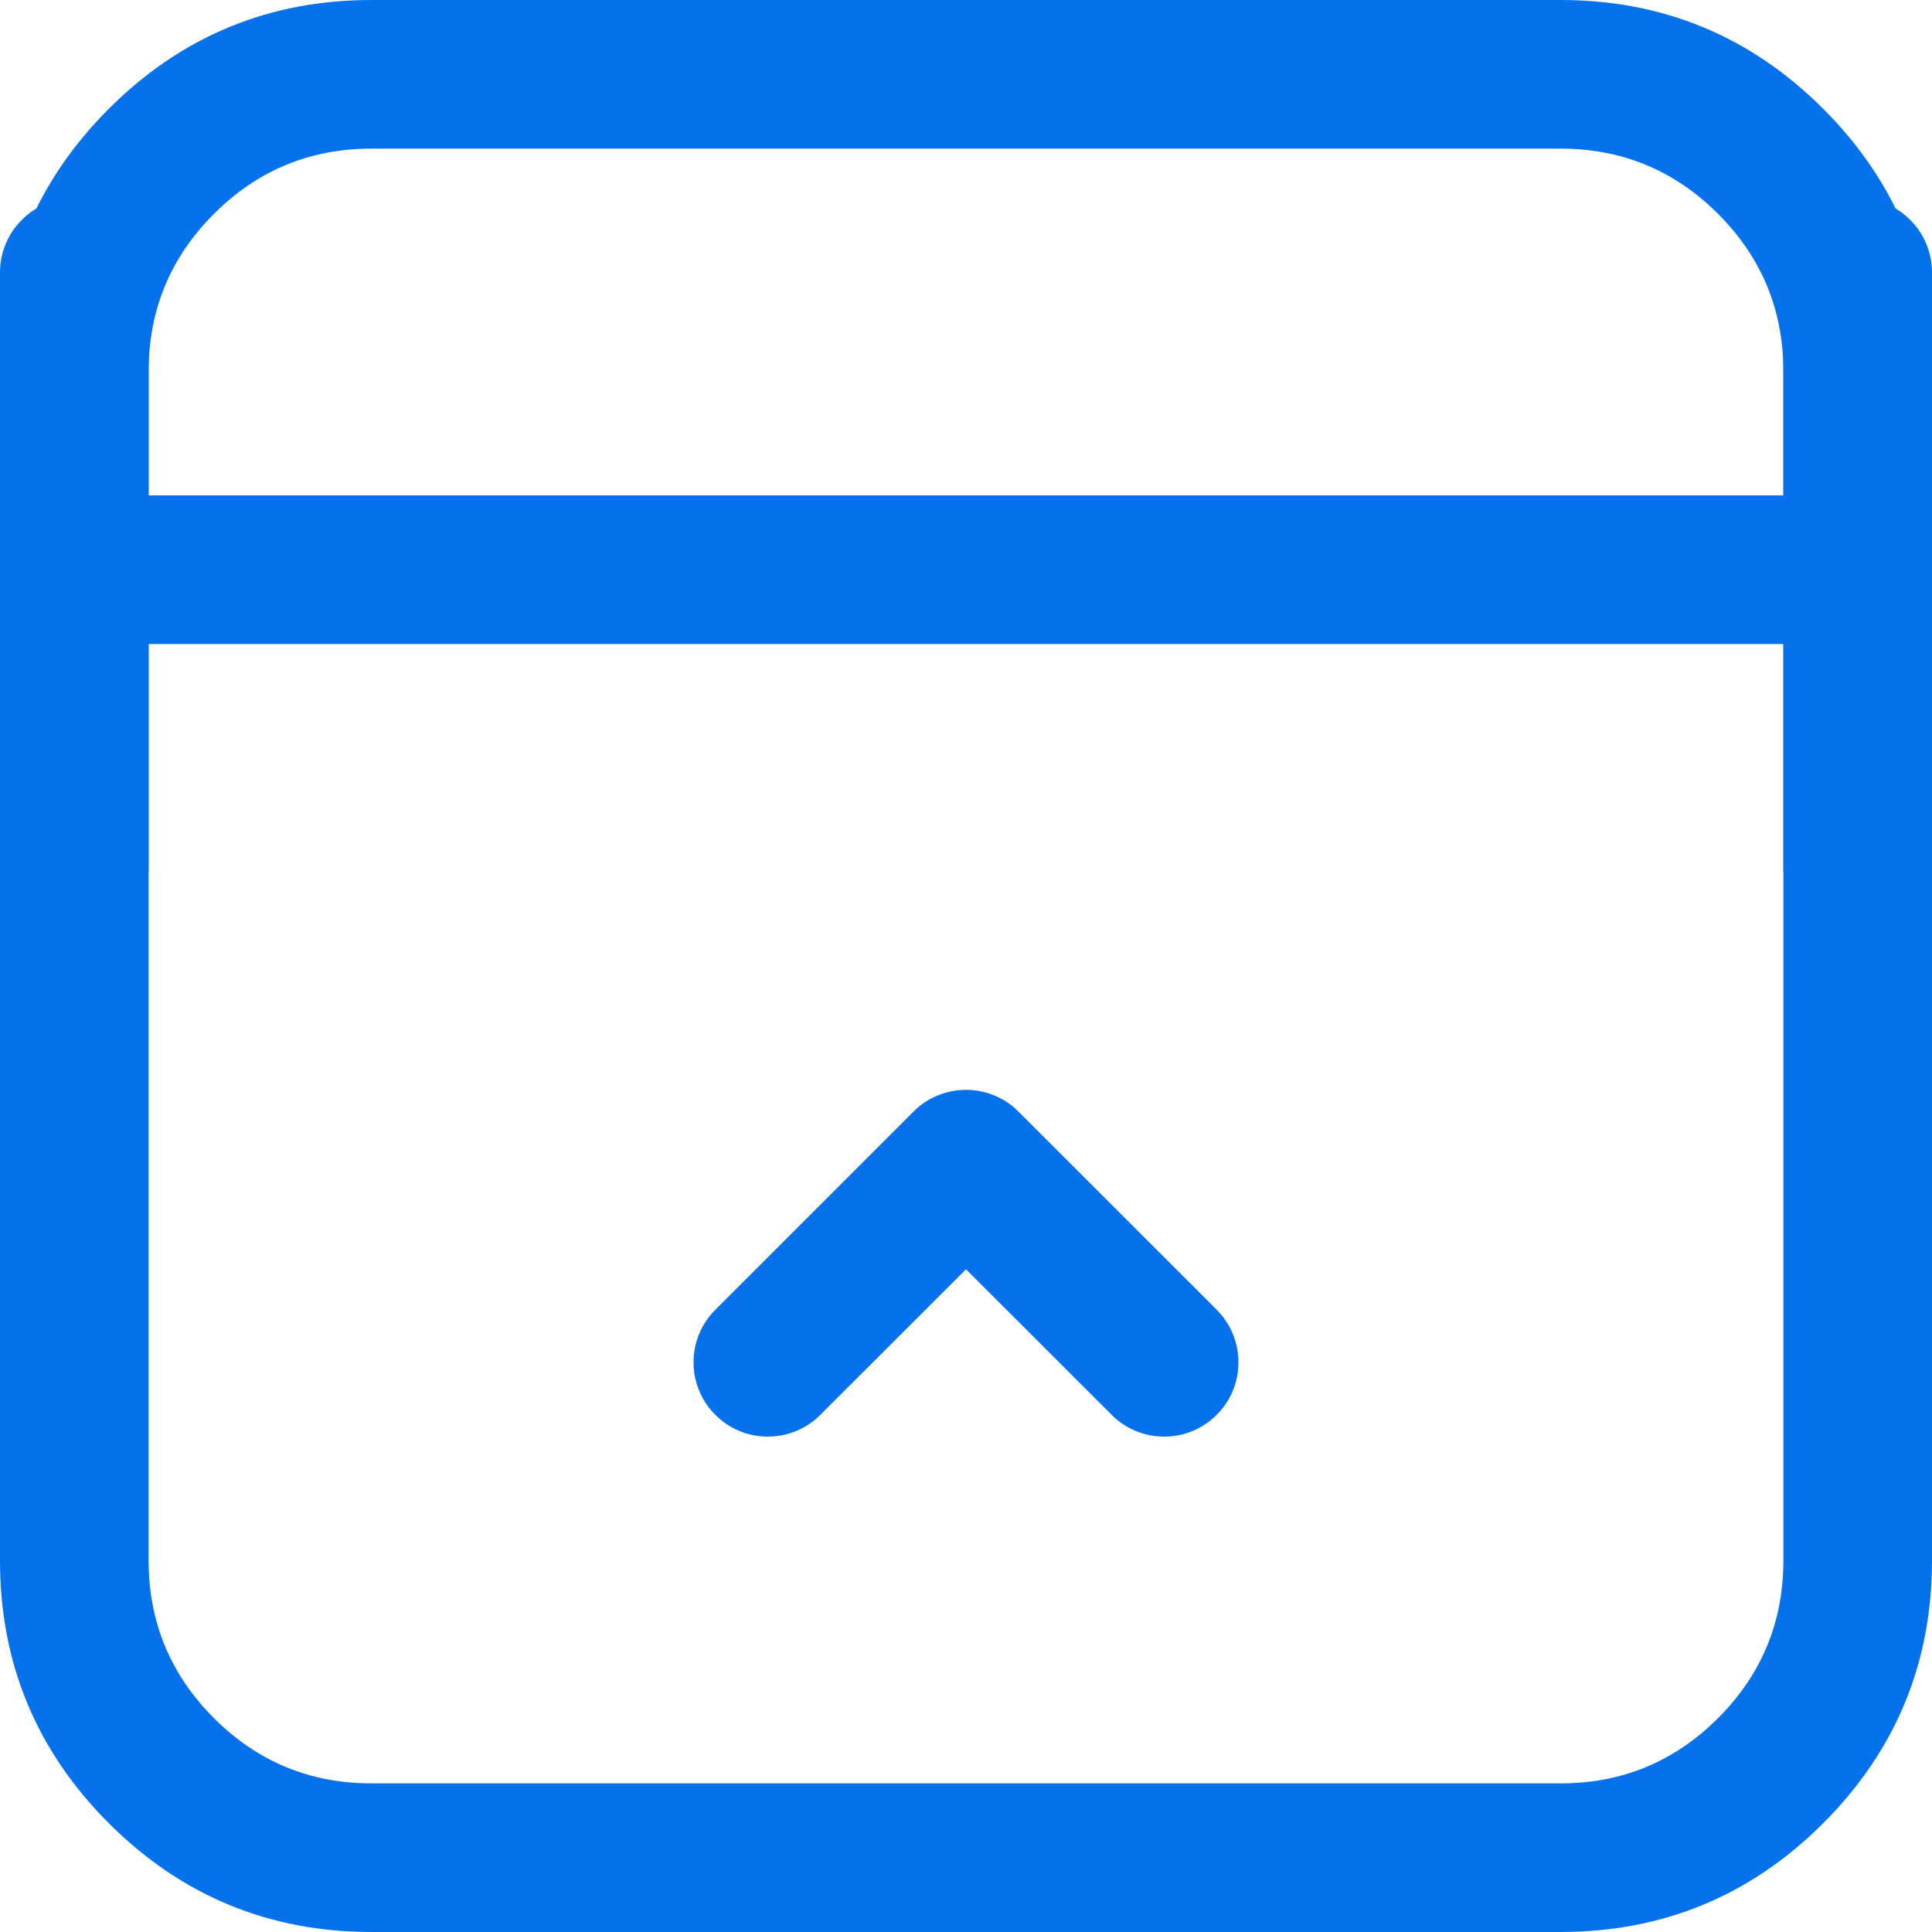
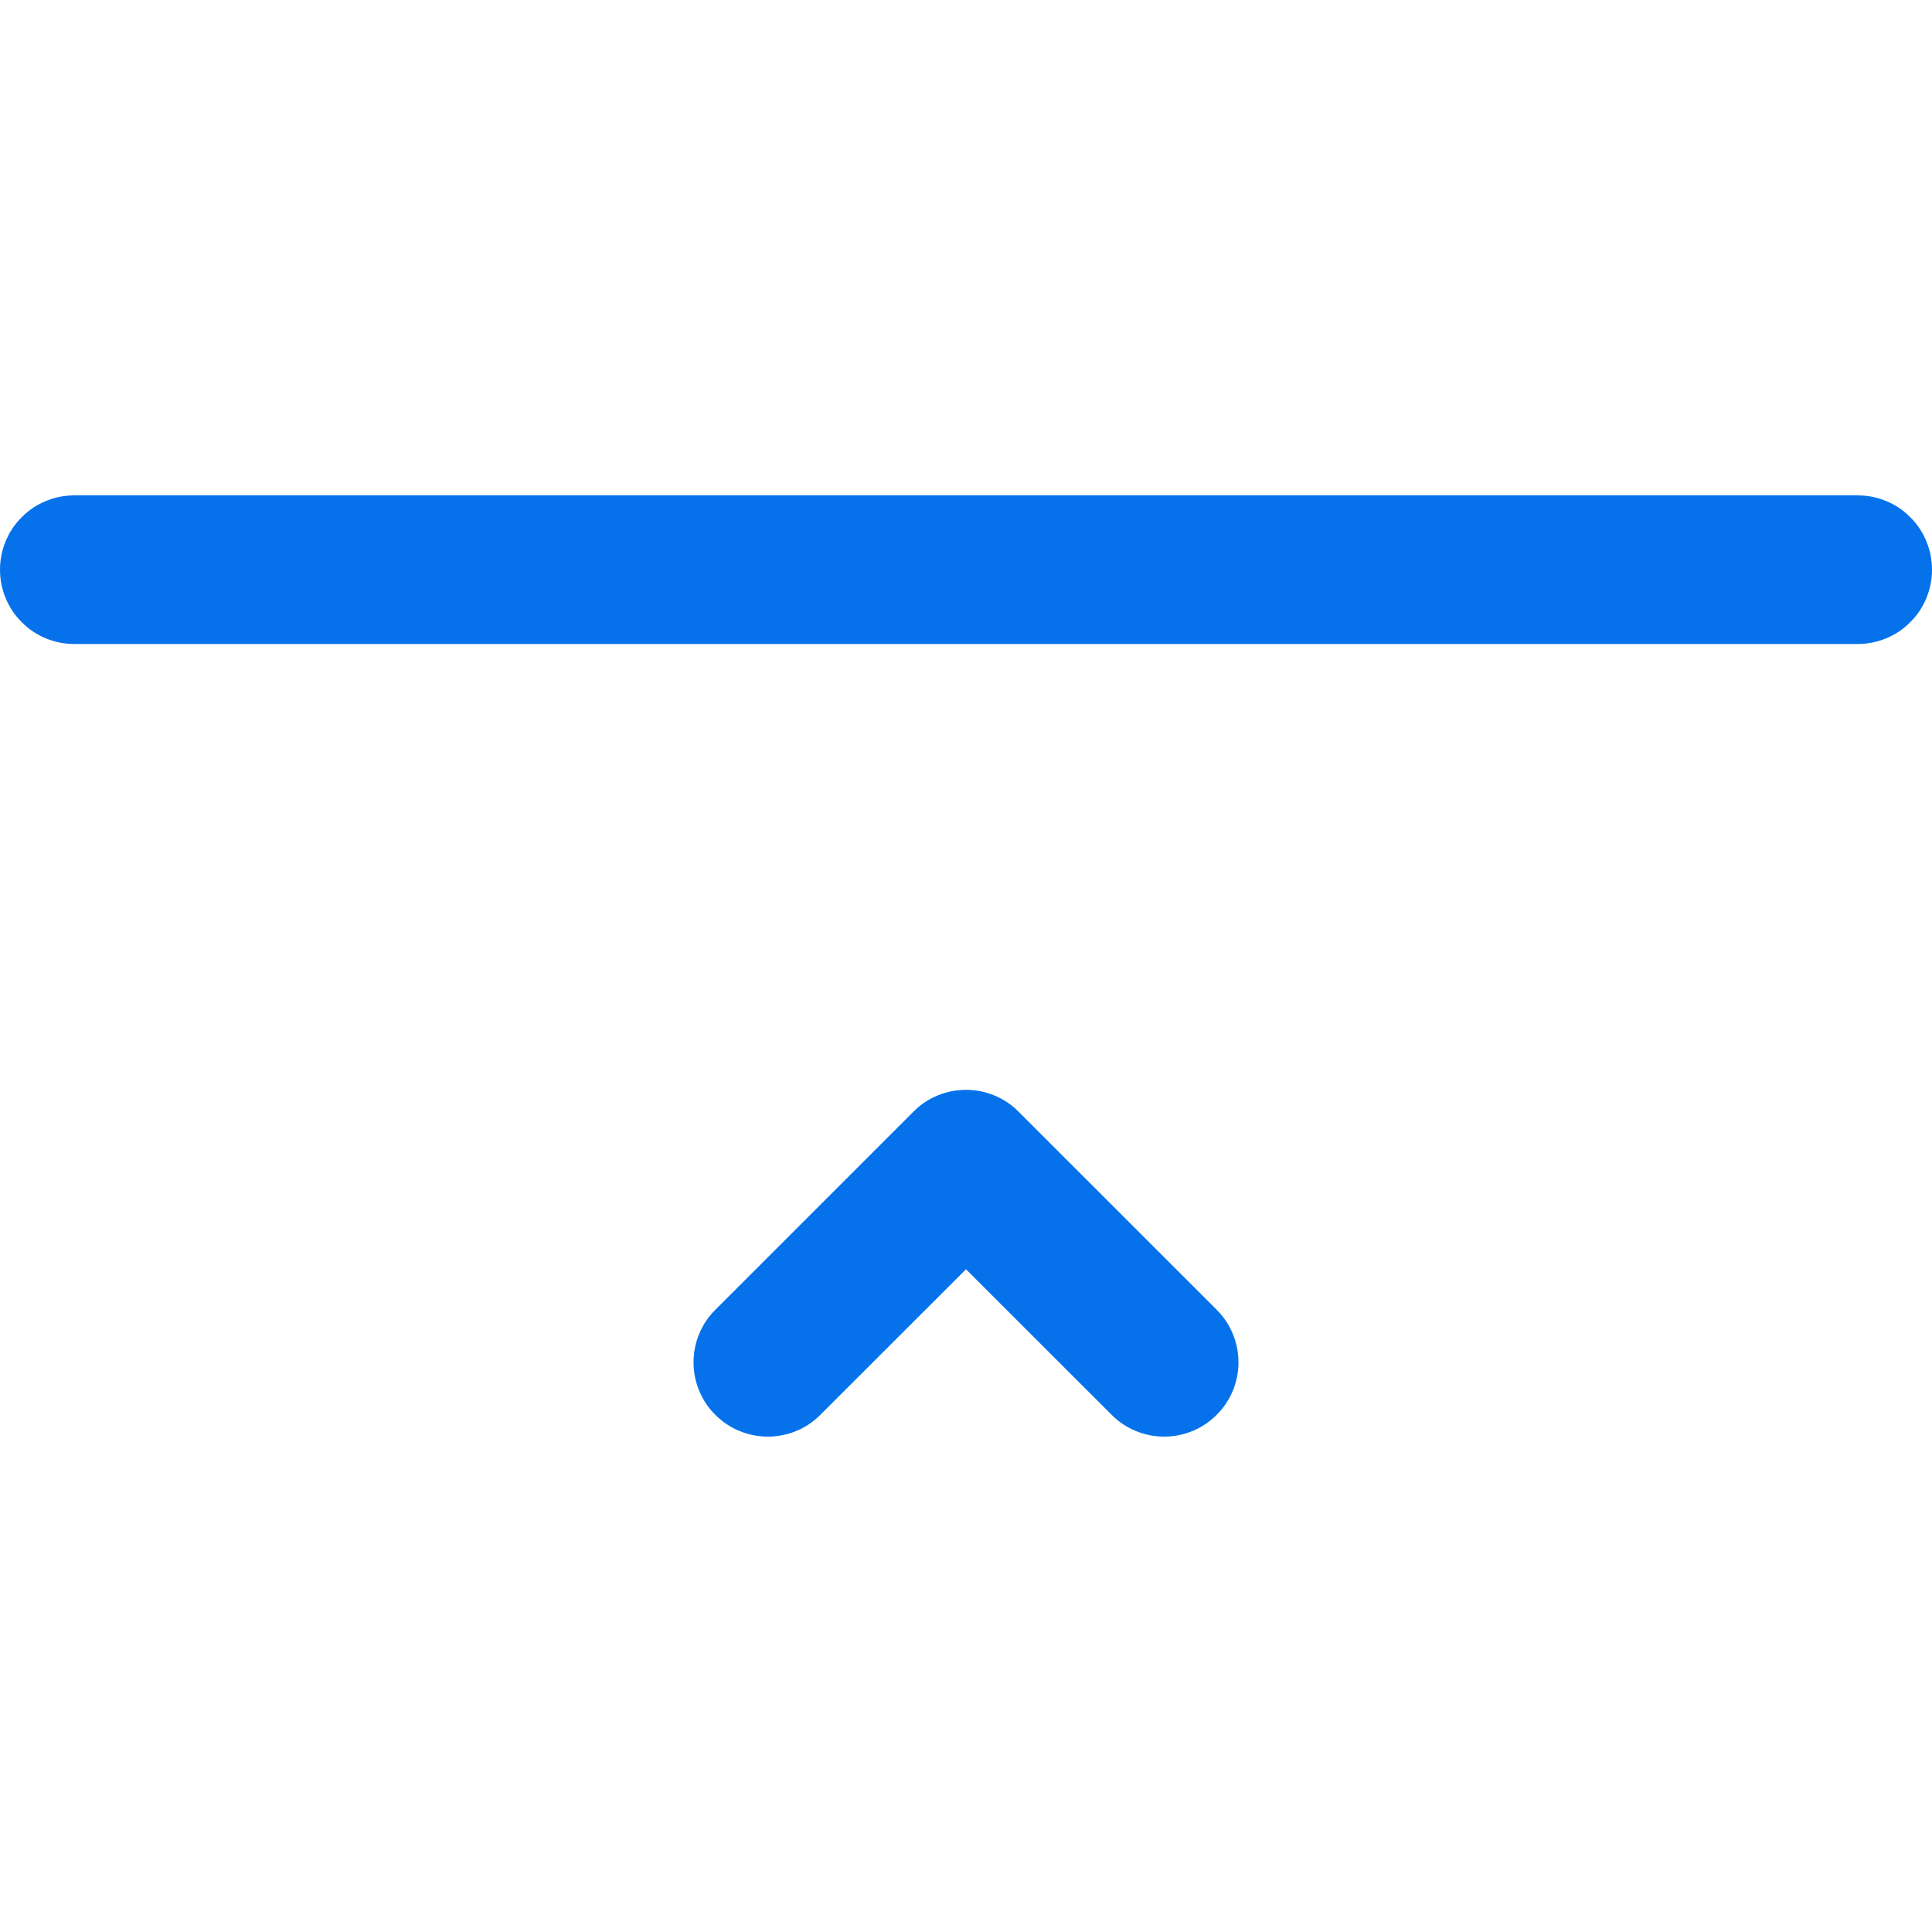
<svg xmlns="http://www.w3.org/2000/svg" fill="none" version="1.1" width="19.5" height="19.5" viewBox="0 0 19.5 19.5">
  <g>
    <g>
-       <path d="M0,15.75L0,3.75Q0,2.197,1.098,1.098Q2.197,0,3.75,0L15.75,0Q17.303,0,18.402,1.098Q19.5,2.197,19.5,3.75L19.5,15.75Q19.5,17.303,18.402,18.402Q17.303,19.5,15.75,19.5L3.75,19.5Q2.197,19.5,1.098,18.402Q0,17.303,0,15.75ZM1.5,15.75Q1.5,16.682,2.159,17.341Q2.818,18,3.75,18L15.75,18Q16.682,18,17.341,17.341Q18,16.682,18,15.75L18,3.75Q18,2.818,17.341,2.159Q16.682,1.5,15.75,1.5L3.75,1.5Q2.818,1.5,2.159,2.159Q1.5,2.818,1.5,3.75L1.5,15.75Z" fill="#0572EC" fill-opacity="1" />
-     </g>
+       </g>
    <g>
      <path d="M0.75,6.5L18.75,6.5Q18.824,6.5,18.896,6.486Q18.969,6.471,19.037,6.443Q19.105,6.415,19.167,6.374Q19.228,6.333,19.28,6.28Q19.333,6.228,19.374,6.167Q19.415,6.105,19.443,6.037Q19.471,5.969,19.486,5.896Q19.5,5.824,19.5,5.75Q19.5,5.676,19.486,5.604Q19.471,5.531,19.443,5.463Q19.415,5.395,19.374,5.333Q19.333,5.272,19.28,5.22Q19.228,5.167,19.167,5.126Q19.105,5.085,19.037,5.057Q18.969,5.029,18.896,5.014Q18.824,5,18.75,5L0.75,5Q0.676,5,0.604,5.014Q0.531,5.029,0.463,5.057Q0.395,5.085,0.333,5.126Q0.272,5.167,0.22,5.22Q0.167,5.272,0.126,5.333Q0.085,5.395,0.057,5.463Q0.029,5.531,0.014,5.604Q0,5.676,0,5.75Q0,5.824,0.014,5.896Q0.029,5.969,0.057,6.037Q0.085,6.105,0.126,6.167Q0.167,6.228,0.22,6.28Q0.272,6.333,0.333,6.374Q0.395,6.415,0.463,6.443Q0.531,6.471,0.604,6.486Q0.676,6.5,0.75,6.5Z" fill-rule="evenodd" fill="#0572EC" fill-opacity="1" />
    </g>
    <g>
      <path d="M11.22,14.28L11.22,14.28Q11.325,14.386,11.463,14.443Q11.601,14.5,11.75,14.5Q11.899,14.5,12.037,14.443Q12.175,14.386,12.28,14.28Q12.386,14.175,12.443,14.037Q12.5,13.899,12.5,13.75Q12.5,13.601,12.443,13.463Q12.386,13.325,12.28,13.22L12.28,13.219L10.28,11.22Q10.228,11.167,10.167,11.126Q10.105,11.085,10.037,11.057Q9.969,11.029,9.896,11.014Q9.824,11,9.75,11Q9.676,11,9.604,11.014Q9.531,11.029,9.463,11.057Q9.395,11.085,9.333,11.126Q9.272,11.167,9.22,11.22L7.22,13.22L7.22,13.22Q7.114,13.325,7.057,13.463Q7,13.601,7,13.75Q7,13.769,7.001,13.789Q7.008,13.928,7.065,14.055Q7.121,14.182,7.22,14.28Q7.325,14.386,7.463,14.443Q7.601,14.5,7.75,14.5Q7.899,14.5,8.037,14.443Q8.175,14.386,8.28,14.28L8.28,14.28L9.75,12.811L11.22,14.28Z" fill-rule="evenodd" fill="#0572EC" fill-opacity="1" />
    </g>
    <g>
-       <path d="M0,2.75L0,8.75Q0,8.824,0.014,8.896Q0.029,8.969,0.057,9.037Q0.085,9.105,0.126,9.167Q0.167,9.228,0.22,9.28Q0.272,9.333,0.333,9.374Q0.395,9.415,0.463,9.443Q0.531,9.471,0.604,9.486Q0.676,9.5,0.75,9.5Q0.824,9.5,0.896,9.486Q0.969,9.471,1.037,9.443Q1.105,9.415,1.167,9.374Q1.228,9.333,1.28,9.28Q1.333,9.228,1.374,9.167Q1.415,9.105,1.443,9.037Q1.471,8.969,1.486,8.896Q1.5,8.824,1.5,8.75L1.5,2.75Q1.5,2.676,1.486,2.604Q1.471,2.531,1.443,2.463Q1.415,2.395,1.374,2.333Q1.333,2.272,1.28,2.22Q1.228,2.167,1.167,2.126Q1.105,2.085,1.037,2.057Q0.969,2.029,0.896,2.014Q0.824,2,0.75,2Q0.676,2,0.604,2.014Q0.531,2.029,0.463,2.057Q0.395,2.085,0.333,2.126Q0.272,2.167,0.22,2.22Q0.167,2.272,0.126,2.333Q0.085,2.395,0.057,2.463Q0.029,2.531,0.014,2.604Q0,2.676,0,2.75Z" fill-rule="evenodd" fill="#0572EC" fill-opacity="1" />
-     </g>
+       </g>
    <g>
-       <path d="M18,2.75L18,8.75Q18,8.824,18.014,8.896Q18.029,8.969,18.057,9.037Q18.085,9.105,18.126,9.167Q18.167,9.228,18.22,9.28Q18.272,9.333,18.333,9.374Q18.395,9.415,18.463,9.443Q18.531,9.471,18.604,9.486Q18.676,9.5,18.75,9.5Q18.824,9.5,18.896,9.486Q18.969,9.471,19.037,9.443Q19.105,9.415,19.167,9.374Q19.228,9.333,19.28,9.28Q19.333,9.228,19.374,9.167Q19.415,9.105,19.443,9.037Q19.471,8.969,19.486,8.896Q19.5,8.824,19.5,8.75L19.5,2.75Q19.5,2.676,19.486,2.604Q19.471,2.531,19.443,2.463Q19.415,2.395,19.374,2.333Q19.333,2.272,19.28,2.22Q19.228,2.167,19.167,2.126Q19.105,2.085,19.037,2.057Q18.969,2.029,18.896,2.014Q18.824,2,18.75,2Q18.676,2,18.604,2.014Q18.531,2.029,18.463,2.057Q18.395,2.085,18.333,2.126Q18.272,2.167,18.22,2.22Q18.167,2.272,18.126,2.333Q18.085,2.395,18.057,2.463Q18.029,2.531,18.014,2.604Q18,2.676,18,2.75Z" fill-rule="evenodd" fill="#0572EC" fill-opacity="1" />
-     </g>
+       </g>
  </g>
</svg>